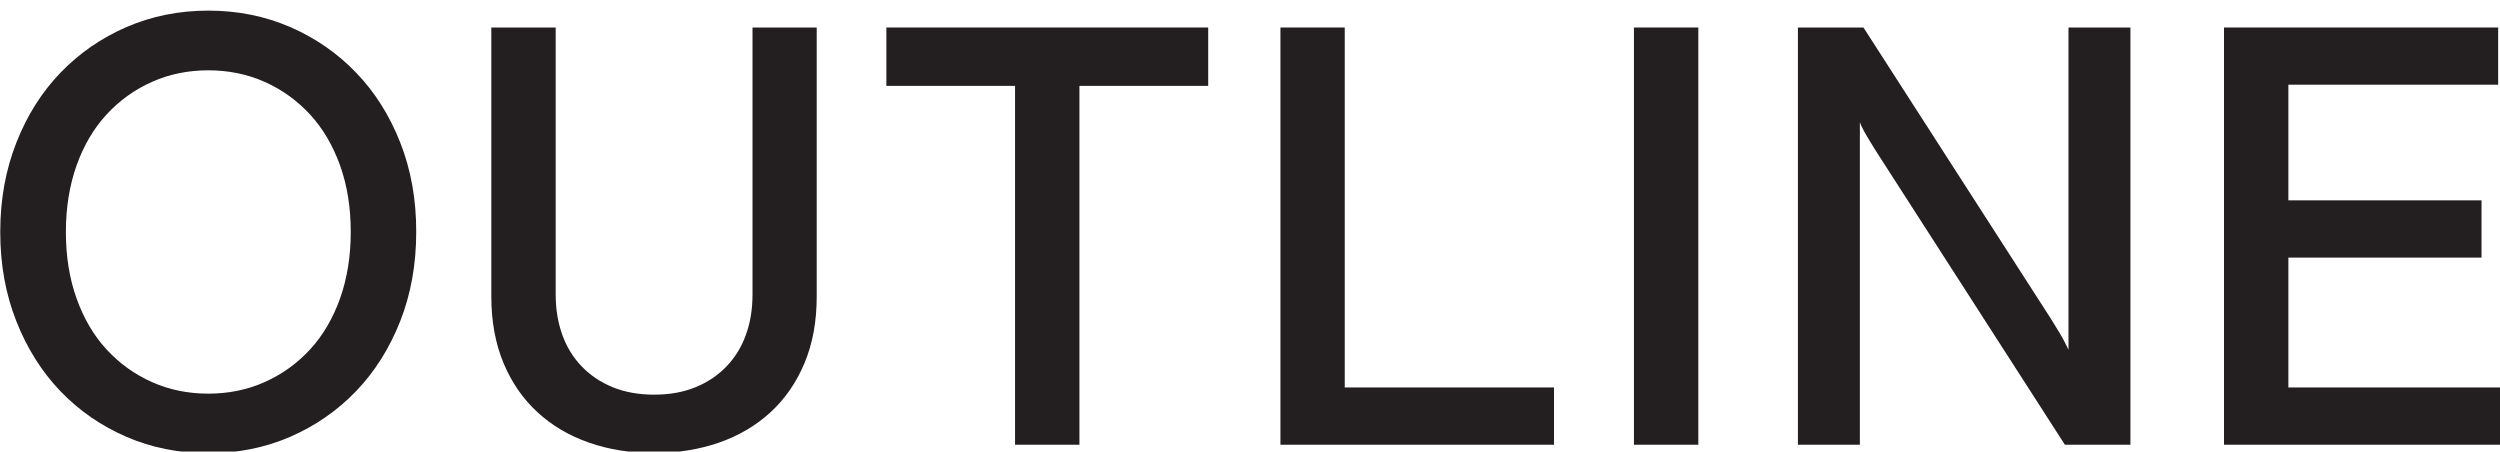
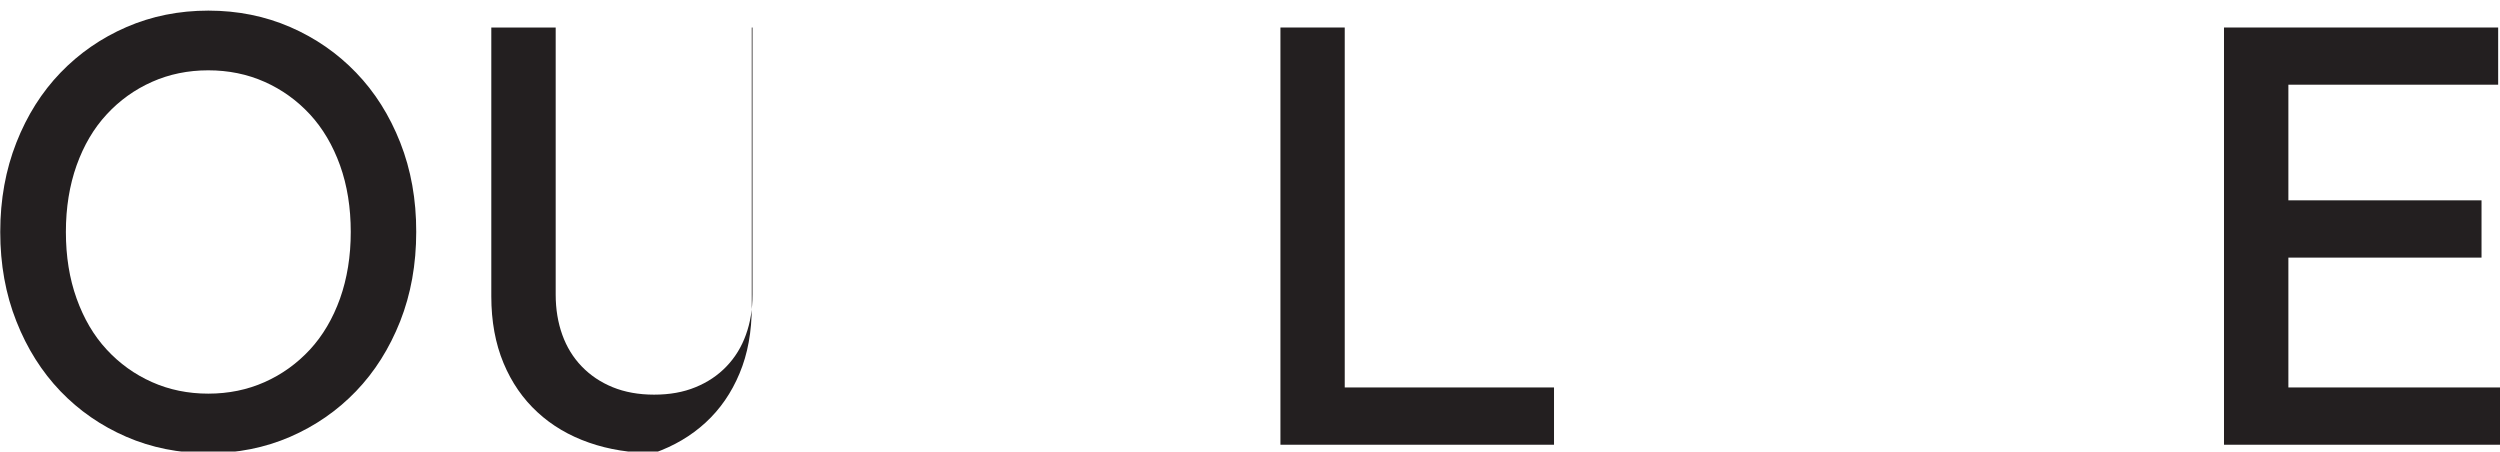
<svg xmlns="http://www.w3.org/2000/svg" version="1.1" id="Layer_1" x="0px" y="0px" viewBox="0 0 299 54" style="enable-background:new 0 0 299 54;" xml:space="preserve">
  <style type="text/css">
	.st0{fill:#231F20;}
</style>
  <g>
    <polygon class="st0" points="265.99,53.19 299,53.19 299,46.34 273.69,46.34 273.69,30.81 296.79,30.81 296.79,23.96 273.69,23.96    273.69,10.13 298.78,10.13 298.78,3.29 265.99,3.29  " />
-     <path class="st0" d="M215.03,53.19h7.41V14.62c0.1,0.29,0.26,0.64,0.5,1.07c0.24,0.43,0.47,0.83,0.71,1.21   c0.29,0.47,0.59,0.98,0.93,1.5l22.38,34.79h7.84V3.29h-7.41v38.56c-0.1-0.24-0.26-0.58-0.5-1.03c-0.24-0.45-0.47-0.87-0.71-1.24   c-0.29-0.48-0.59-0.98-0.92-1.5L222.87,3.29h-7.84V53.19z" />
-     <rect x="195.42" y="3.29" class="st0" width="7.7" height="49.9" />
    <polygon class="st0" points="153.14,53.19 185.86,53.19 185.86,46.34 160.83,46.34 160.83,3.29 153.14,3.29  " />
-     <polygon class="st0" points="106.01,10.27 121.4,10.27 121.4,53.19 129.1,53.19 129.1,10.27 144.5,10.27 144.5,3.29 106.01,3.29     " />
-     <path class="st0" d="M97.69,3.29H90v31.94c0,1.76-0.26,3.36-0.79,4.81c-0.52,1.45-1.29,2.71-2.32,3.78   c-1.02,1.07-2.26,1.9-3.71,2.49c-1.45,0.6-3.1,0.89-4.95,0.89c-1.85,0-3.5-0.3-4.95-0.89c-1.45-0.59-2.69-1.43-3.71-2.49   c-1.03-1.07-1.8-2.33-2.32-3.78c-0.52-1.45-0.79-3.05-0.79-4.81V3.29h-7.7v32.15c0,2.99,0.49,5.65,1.46,7.98   c0.97,2.33,2.33,4.29,4.06,5.88c1.73,1.6,3.79,2.81,6.17,3.64c2.37,0.83,4.96,1.24,7.77,1.24c2.8,0,5.39-0.42,7.77-1.24   c2.37-0.83,4.43-2.04,6.17-3.64c1.73-1.59,3.09-3.55,4.06-5.88c0.98-2.33,1.46-4.99,1.46-7.98V3.29z" />
+     <path class="st0" d="M97.69,3.29H90v31.94c0,1.76-0.26,3.36-0.79,4.81c-0.52,1.45-1.29,2.71-2.32,3.78   c-1.02,1.07-2.26,1.9-3.71,2.49c-1.45,0.6-3.1,0.89-4.95,0.89c-1.85,0-3.5-0.3-4.95-0.89c-1.45-0.59-2.69-1.43-3.71-2.49   c-1.03-1.07-1.8-2.33-2.32-3.78c-0.52-1.45-0.79-3.05-0.79-4.81V3.29h-7.7v32.15c0,2.99,0.49,5.65,1.46,7.98   c0.97,2.33,2.33,4.29,4.06,5.88c1.73,1.6,3.79,2.81,6.17,3.64c2.37,0.83,4.96,1.24,7.77,1.24c2.37-0.83,4.43-2.04,6.17-3.64c1.73-1.59,3.09-3.55,4.06-5.88c0.98-2.33,1.46-4.99,1.46-7.98V3.29z" />
    <path class="st0" d="M47.87,17.05c-1.28-3.25-3.04-6.04-5.28-8.36c-2.23-2.32-4.86-4.14-7.87-5.45c-3.02-1.31-6.29-1.97-9.8-1.97   c-3.51,0-6.78,0.66-9.8,1.97c-3.02,1.31-5.64,3.13-7.88,5.45C5,11.01,3.24,13.8,1.96,17.05c-1.28,3.25-1.93,6.81-1.93,10.69   c0,3.88,0.64,7.44,1.93,10.69c1.28,3.25,3.04,6.03,5.27,8.36c2.24,2.33,4.86,4.14,7.88,5.45c3.02,1.31,6.29,1.96,9.8,1.96   c3.52,0,6.78-0.65,9.8-1.96c3.01-1.31,5.64-3.13,7.87-5.45c2.24-2.33,3.99-5.11,5.28-8.36c1.28-3.25,1.92-6.81,1.92-10.69   C49.79,23.86,49.15,20.3,47.87,17.05z M40.67,35.7c-0.86,2.4-2.06,4.44-3.6,6.11c-1.55,1.67-3.35,2.97-5.42,3.89   c-2.07,0.92-4.31,1.38-6.74,1.38c-2.42,0-4.67-0.46-6.73-1.38c-2.07-0.92-3.88-2.22-5.42-3.89c-1.55-1.67-2.74-3.71-3.6-6.11   c-0.86-2.4-1.28-5.05-1.28-7.96c0-2.91,0.43-5.56,1.28-7.96c0.86-2.4,2.05-4.43,3.6-6.1c1.54-1.67,3.35-2.97,5.42-3.89   c2.07-0.92,4.31-1.38,6.73-1.38c2.42,0,4.67,0.46,6.74,1.38c2.07,0.92,3.87,2.22,5.42,3.89c1.54,1.67,2.74,3.71,3.6,6.1   c0.86,2.4,1.28,5.06,1.28,7.96C41.95,30.65,41.52,33.3,40.67,35.7z" />
  </g>
</svg>